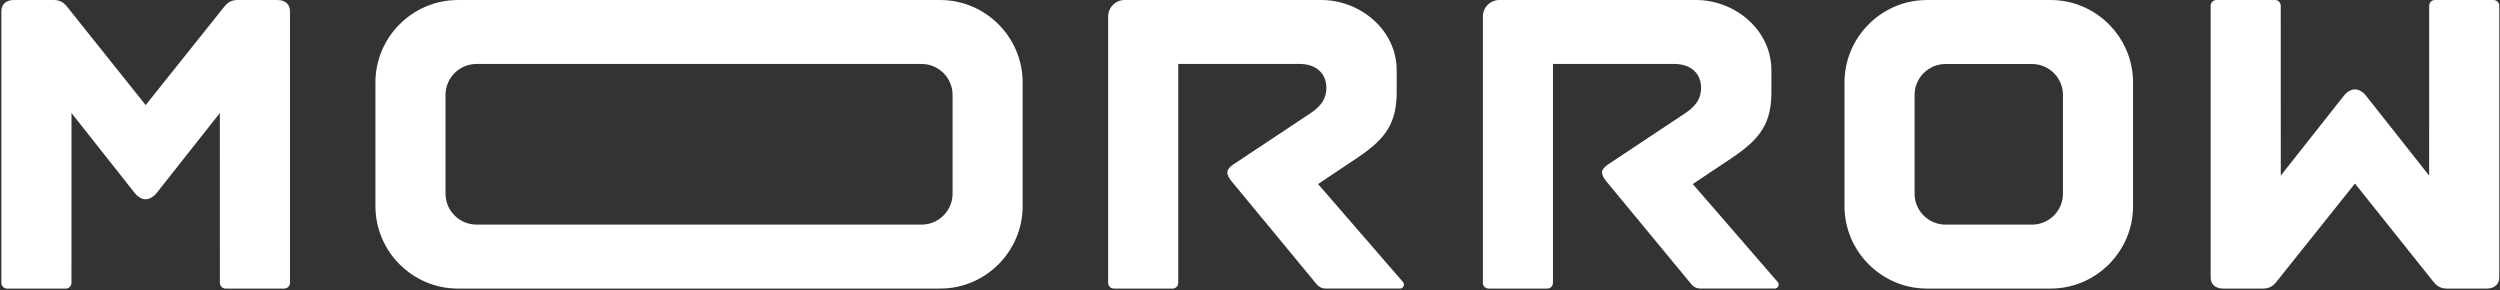
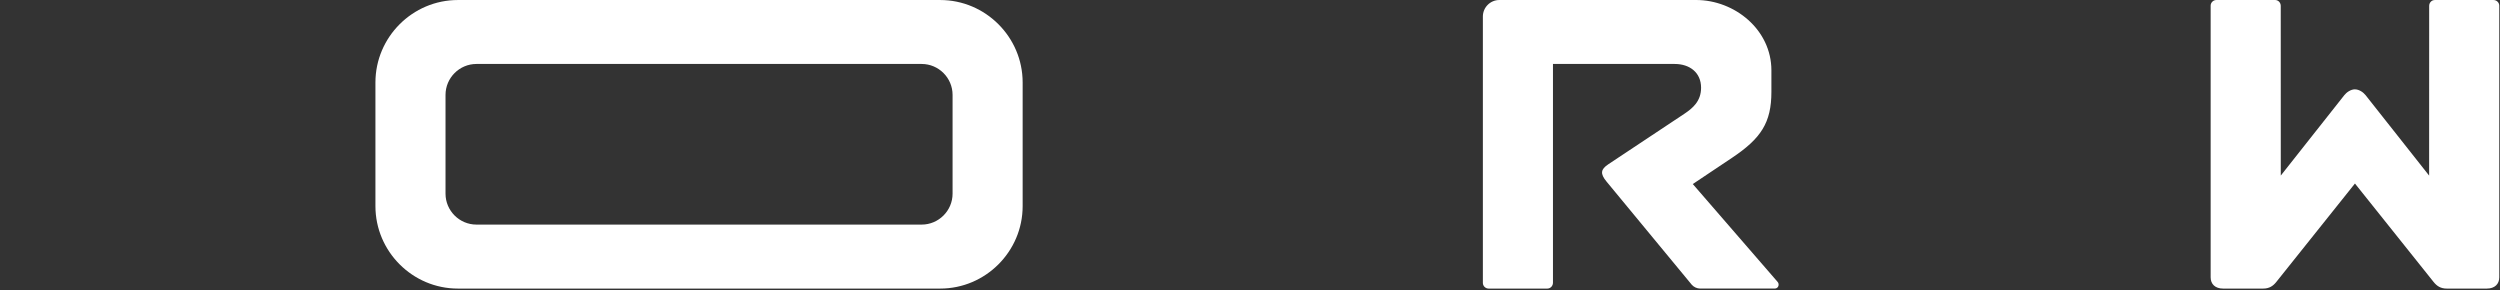
<svg xmlns="http://www.w3.org/2000/svg" width="1223" height="142" viewBox="0 0 1223 142" fill="none">
  <rect x="0" y="0" width="1223" height="142" fill="#333333" stroke="none" />
-   <path fill-rule="evenodd" clip-rule="evenodd" d="M1003.16 0.01H942.66C920.48 0.01 902.33 18.16 902.33 40.34V100.84C902.33 123.02 920.48 141.17 942.66 141.17H1003.16C1025.34 141.17 1043.49 123.02 1043.49 100.84V40.34C1043.49 18.16 1025.34 0.01 1003.16 0.01ZM994.08 109.89H951.73C943.41 109.89 936.61 103.08 936.61 94.77V46.43C936.61 38.11 943.42 31.31 951.73 31.31H994.08C1002.4 31.31 1009.2 38.12 1009.2 46.43V94.77C1009.2 103.09 1002.39 109.89 994.08 109.89Z" fill="white" />
-   <path fill-rule="evenodd" clip-rule="evenodd" d="M223.99 141.17H459.95C482.13 141.17 500.28 123.02 500.28 100.84V40.34C500.28 18.16 482.13 0.01 459.95 0.01H223.99C201.81 0.01 183.66 18.16 183.66 40.34V100.84C183.66 123.02 201.81 141.17 223.99 141.17ZM233.07 31.29H450.88C459.2 31.29 466 38.1 466 46.41V94.75C466 103.07 459.19 109.87 450.88 109.87H233.07C224.75 109.87 217.95 103.06 217.95 94.75V46.41C217.95 38.09 224.76 31.29 233.07 31.29Z" fill="white" />
-   <path fill-rule="evenodd" clip-rule="evenodd" d="M576.38 31.29H635.94C643.25 31.29 648.86 35.46 648.86 42.93C648.86 49.53 644.72 52.98 640.61 55.71L603.52 80.33C599.72 82.85 599.4 84.94 602.61 88.83L644.31 139.3C645.28 140.43 646.89 141.16 648.38 141.16H684.88C686.72 141.16 687.31 139.05 686.31 137.92L644.8 90.03L664.01 77.19C678.18 67.72 683.26 60.02 683.26 44.92V34.42C683.26 14.57 665.35 0 646.39 0H550.18C545.74 0 542.11 3.63 542.11 8.07C542.11 51.52 542.11 94.96 542.11 138.41C542.11 139.94 543.41 141.17 544.92 141.17H573.64C575.22 141.17 576.4 139.85 576.4 138.3V31.29H576.38Z" fill="white" />
-   <path fill-rule="evenodd" clip-rule="evenodd" d="M71.28 97.48C69.19 97.48 67.14 95.99 66.07 94.64L34.98 55.29L34.96 138.31C34.96 139.86 33.78 141.18 32.2 141.18H3.48C1.97 141.18 0.67 139.95 0.67 138.42V5.5C0.67 2.2 2.9 0.01 6.75 0.01H26.37C29.34 0.01 31.21 1.27 32.78 3.24L71.26 51.4L109.74 3.24C111.32 1.27 113.18 0.01 116.15 0.01H135.77C139.62 0.01 141.86 2.2 141.86 5.5V138.41C141.86 139.94 140.56 141.17 139.05 141.17H110.33C108.75 141.17 107.57 139.85 107.57 138.3L107.55 55.28L76.46 94.63C75.39 95.98 73.34 97.47 71.25 97.47L71.28 97.48Z" fill="white" />
+   <path fill-rule="evenodd" clip-rule="evenodd" d="M223.99 141.17H459.95C482.13 141.17 500.28 123.02 500.28 100.84V40.34C500.28 18.16 482.13 0.01 459.95 0.01H223.99C201.81 0.01 183.66 18.16 183.66 40.34V100.84C183.66 123.02 201.81 141.17 223.99 141.17M233.07 31.29H450.88C459.2 31.29 466 38.1 466 46.41V94.75C466 103.07 459.19 109.87 450.88 109.87H233.07C224.75 109.87 217.95 103.06 217.95 94.75V46.41C217.95 38.09 224.76 31.29 233.07 31.29Z" fill="white" />
  <path fill-rule="evenodd" clip-rule="evenodd" d="M1152.06 43.7C1149.97 43.7 1147.92 45.19 1146.85 46.54L1115.76 85.89L1115.74 2.87C1115.74 1.32 1114.56 0 1112.98 0H1084.26C1082.75 0 1081.45 1.23 1081.45 2.76V135.68C1081.45 138.98 1083.68 141.17 1087.53 141.17H1107.15C1110.12 141.17 1111.99 139.91 1113.56 137.94L1152.04 89.78L1190.52 137.94C1192.1 139.91 1193.96 141.17 1196.93 141.17H1216.55C1220.4 141.17 1222.64 138.98 1222.64 135.68V2.77C1222.64 1.24 1221.34 0.01 1219.83 0.01H1191.11C1189.53 0.01 1188.35 1.32 1188.35 2.88L1188.33 85.9L1157.24 46.55C1156.17 45.2 1154.12 43.71 1152.03 43.71L1152.06 43.7Z" fill="white" />
  <path fill-rule="evenodd" clip-rule="evenodd" d="M759.69 31.29H819.25C826.56 31.29 832.17 35.46 832.17 42.93C832.17 49.53 828.03 52.98 823.92 55.71L786.83 80.33C783.03 82.85 782.71 84.94 785.92 88.83L827.62 139.3C828.59 140.43 830.2 141.16 831.69 141.16H868.19C870.03 141.16 870.62 139.05 869.62 137.92L828.11 90.03L847.32 77.19C861.49 67.72 866.57 60.02 866.57 44.92V34.42C866.57 14.57 848.66 0 829.7 0H733.49C729.05 0 725.42 3.63 725.42 8.07C725.42 51.52 725.42 94.96 725.42 138.41C725.42 139.94 726.72 141.17 728.23 141.17H756.95C758.53 141.17 759.71 139.85 759.71 138.3V31.29H759.69Z" fill="white" />
</svg>